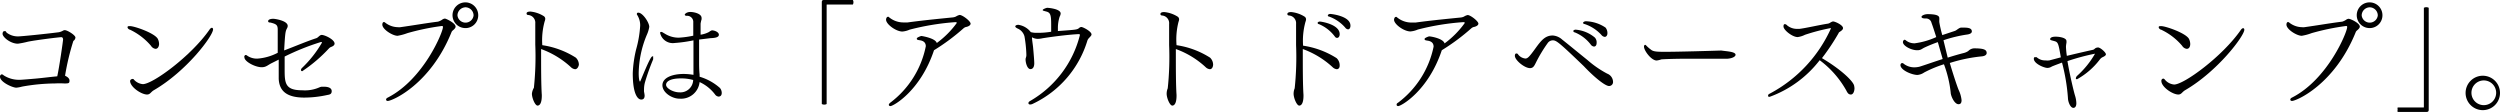
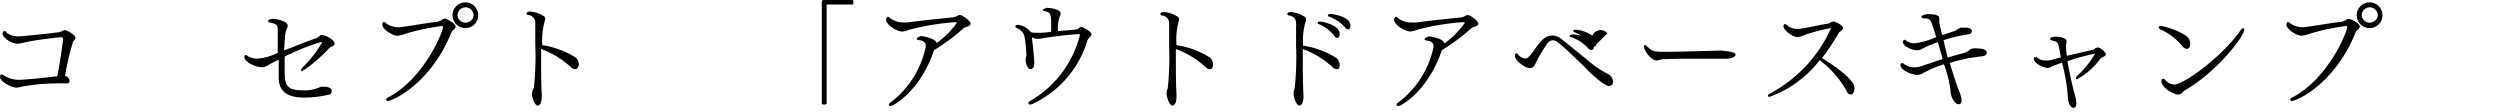
<svg xmlns="http://www.w3.org/2000/svg" viewBox="0 0 252.86 11.32">
  <g id="Layer_2" data-name="Layer 2">
    <g id="メイン">
      <path d="M7.63,3.8a.46.46,0,0,1-.21.34,24.67,24.67,0,0,0-.84,3.52v0c.2.09.45.25.45.49s-.06.29-.42.29H6.48a8.42,8.42,0,0,0-.92,0,19.47,19.47,0,0,0-3.33.32,3.29,3.29,0,0,1-.59.11C1.22,8.85,0,8.29,0,7.76a.23.23,0,0,1,.17-.24.3.3,0,0,1,.2.1A2.85,2.85,0,0,0,2,8.07c.1,0,.2,0,1.6-.12.78-.07,1.59-.18,2.19-.23C6,6.8,6.38,4.12,6.38,4s-.06-.24-.16-.24c-.27,0-2.71.31-3.41.46a9,9,0,0,1-1,.2c-.74,0-1.55-.66-1.55-1,0,0,0-.27.18-.27s.12,0,.23.15a1.85,1.85,0,0,0,1.2.38c.29,0,2.69-.24,4.08-.42a1.4,1.4,0,0,0,.39-.14.38.38,0,0,1,.22-.07C6.81,3.05,7.63,3.55,7.63,3.8Z" />
-       <path d="M15.73,4.94a.65.65,0,0,1-.46-.31A6.38,6.38,0,0,0,13.14,3c-.07,0-.24-.12-.24-.24s.1-.12.24-.12c.46,0,2.49.7,2.82,1.29a1.21,1.21,0,0,1,.13.52C16.09,4.63,16,4.94,15.73,4.94Zm-.18,4.19c-.31.19-.36.43-.68.43-.57,0-1.71-.76-1.71-1.37A.22.22,0,0,1,13.34,8,.21.21,0,0,1,13.5,8a1.37,1.37,0,0,0,.95.51c1,0,4.88-2.84,6.73-5.5.09-.14.19-.2.25-.2s.12.06.12.16C21.55,3.63,18.87,7.21,15.55,9.13Z" />
      <path d="M33.84,4.41c0,.15-.14.26-.33.33a.64.64,0,0,0-.26.18A15,15,0,0,1,30.57,7.2a.12.12,0,0,1-.13-.12.35.35,0,0,1,.12-.22,11.5,11.5,0,0,0,2-2.54c0-.05,0-.07-.1-.07a24.36,24.36,0,0,0-3.67,1.47c0,.49,0,.92,0,1.32,0,1.38.06,2.09,1.76,2.09a3.63,3.63,0,0,0,1.77-.3.86.86,0,0,1,.22-.06l.2,0c.48,0,.81.13.81.45s-.23.35-.46.39a10.92,10.92,0,0,1-2.31.26c-1.92,0-2.53-.78-2.59-1.89,0-.34,0-.74,0-1.17,0-.25,0-.51,0-.78l-.72.36c-.4.2-.56.41-1,.41-.66,0-1.75-.57-1.75-1a.23.23,0,0,1,0-.14c.06-.07.09-.1.13-.1a.33.33,0,0,1,.18.09,1.74,1.74,0,0,0,1,.28,5.3,5.3,0,0,0,2.06-.59c0-.73,0-1.51,0-2.28V3c0-.48-.15-.57-.74-.72-.07,0-.23,0-.23-.14s.19-.24.53-.24c.16,0,1.45.19,1.45.72a.47.47,0,0,1-.07.24c-.16.31-.19.43-.29,2.24C30,4.62,31.05,4.17,32,3.86c.18-.06.31-.3.52-.33h0C32.86,3.53,33.84,4,33.84,4.41Z" />
      <path d="M46.08,2.69c0,.14-.15.28-.26.37s-.14.15-.16.21c-2.14,5.29-6,6.94-6.44,6.94-.11,0-.17-.06-.17-.14s.06-.15.19-.21C42.85,8,44.8,3.25,44.8,2.75c0-.08,0-.12-.12-.12a23.88,23.88,0,0,0-3.47.72,5.29,5.29,0,0,1-1,.27c-.5,0-1.54-.65-1.54-1.13,0-.14.06-.26.15-.26a.19.19,0,0,1,.14.06,2.13,2.13,0,0,0,1.29.46,1,1,0,0,0,.24,0c1.3-.18,2.66-.42,3.81-.56A1.53,1.53,0,0,0,44.71,2,.53.53,0,0,1,45,1.88C45.12,1.88,46.08,2.34,46.08,2.69Zm1,.15a1.3,1.3,0,1,1,1.29-1.29A1.29,1.29,0,0,1,47,2.84Zm0-2.1a.83.83,0,0,0-.81.82.82.82,0,0,0,1.63,0A.83.83,0,0,0,47,.74Z" />
      <path d="M58.17,7a.72.72,0,0,1-.44-.22,8.92,8.92,0,0,0-3-1.82v.51c0,1.44,0,3.07.07,4.13v.08c0,.69-.18,1-.43,1s-.57-.77-.57-1.2A1.47,1.47,0,0,1,54,8.88a30,30,0,0,0,.14-4.37c0-.82,0-1.58,0-2.14a.78.78,0,0,0-.69-.85c-.14,0-.19-.08-.19-.14s0-.21.39-.21a3.09,3.09,0,0,1,1.33.45.33.33,0,0,1,.17.29.82.82,0,0,1-.06.25,7.15,7.15,0,0,0-.24,2.41,8.66,8.66,0,0,1,3.39,1.26,1,1,0,0,1,.31.73C58.47,6.9,58.3,7,58.17,7Z" />
-       <path d="M65.26,8.24a2.64,2.64,0,0,0-.12.78,2.26,2.26,0,0,0,0,.26,3.18,3.18,0,0,1,.06.37c0,.1,0,.42-.34.42S64,9.57,64,7.41A12,12,0,0,1,64.34,5a11.26,11.26,0,0,0,.41-2.4,1.94,1.94,0,0,0-.33-1.13.14.14,0,0,1,0-.09c0-.07.07-.1.14-.1.44,0,1.11,1,1.11,1.44a3.18,3.18,0,0,1-.25.81,10.4,10.4,0,0,0-.82,3.87c0,.59.08.85.13.85s0,0,.07-.11C65.71,5.92,65.89,5.7,66,5.7s.06,0,.06.09a.91.91,0,0,1,0,.22A22.24,22.24,0,0,0,65.26,8.24Zm7.42,1.53a.5.5,0,0,1-.36-.22A4.08,4.08,0,0,0,70.76,8.3a1.88,1.88,0,0,1-2,1.68C68,10,67,9.38,67,8.62s1-1.14,2.14-1.14a6,6,0,0,1,1,.09V6.81c0-.53,0-1.16,0-1.89,0-.27,0-.55,0-.84a14.35,14.35,0,0,1-1.92.27,1.31,1.31,0,0,1-1.45-1c0-.07,0-.12.1-.12s.07,0,.38.18a2.6,2.6,0,0,0,1.41.4,9.2,9.2,0,0,0,1.46-.2c0-.44,0-.9,0-1.34a.62.62,0,0,0-.68-.67c-.11,0-.18-.06-.18-.12s.19-.27.56-.27,1.14.17,1.14.6a.76.76,0,0,1,0,.15,2.6,2.6,0,0,0-.1.44c0,.35,0,.72,0,1.11a2.63,2.63,0,0,0,.86-.28A.94.94,0,0,1,72,3.07c.29,0,.71.18.71.44s-.35.33-.85.35L70.71,4c0,.36,0,.72,0,1.07s0,.67,0,1c0,.53,0,1,.05,1.46v.23A5.39,5.39,0,0,1,72.82,8.9a.8.8,0,0,1,.18.49C73,9.75,72.75,9.77,72.68,9.77ZM68.87,7.93c-1.05,0-1.5.3-1.5.65s.72.76,1.35.76a1.29,1.29,0,0,0,1.39-1.25A4.48,4.48,0,0,0,68.87,7.93Z" />
      <path d="M83.67.46c-.06,0-.06,0-.06.06v10a.45.45,0,0,1-.24.06.49.49,0,0,1-.25-.06V.23c0-.17.06-.23.22-.23h2.92a.39.39,0,0,1,.06.23.44.44,0,0,1-.06.23Z" />
      <path d="M98.17,2.39c0,.19-.28.31-.47.34a.64.64,0,0,0-.23.12,21.18,21.18,0,0,1-3,2.23s0,0,0,0c-1.37,4.11-4.11,5.65-4.41,5.65-.1,0-.16-.06-.16-.13s.05-.13.14-.21a9.46,9.46,0,0,0,3.6-5.71c0-.44-.33-.57-.62-.61s-.29-.08-.29-.18.42-.25.46-.25,1.41.21,1.56.71A9.17,9.17,0,0,0,96.79,2.3s-.07-.06-.17-.06A25.42,25.42,0,0,0,92,3a2.23,2.23,0,0,1-.73.19c-.63,0-1.65-.73-1.65-1.2,0-.12.07-.29.18-.29a.09.09,0,0,1,.07,0,2.28,2.28,0,0,0,1.55.57l.38,0c1.66-.23,3.6-.41,4.57-.51a1,1,0,0,0,.32-.09,1.14,1.14,0,0,1,.38-.16C97.4,1.54,98.17,2.15,98.17,2.39Z" />
      <path d="M110.4,3.48c0,.11-.1.2-.24.35a.79.79,0,0,0-.17.25,10.39,10.39,0,0,1-5.51,6.41.67.67,0,0,1-.28.08c-.11,0-.18-.05-.18-.14s.06-.16.21-.24a10.69,10.69,0,0,0,5-6.66s0-.08-.13-.08c-1.17.06-2.79.28-3.66.42a2.23,2.23,0,0,1-.46.06,1.18,1.18,0,0,1-.6-.16c0,.27.07.63.11,1,.06.66.12,1.37.12,1.64s-.09.58-.39.58-.49-.59-.49-1c0-.1.07-.22.08-.36V5.49a12.6,12.6,0,0,0-.19-1.81,1.21,1.21,0,0,0-.66-.78c-.13-.06-.27-.14-.27-.23s.14-.16.31-.16a1.94,1.94,0,0,1,1.26.74,2.2,2.2,0,0,0,.62.07,8.16,8.16,0,0,0,1.44-.11v-.7c0-.95-.06-1.23-.48-1.34s-.37-.1-.37-.17.37-.21.45-.21,1.36.09,1.36.58a.74.74,0,0,1-.1.31A3.68,3.68,0,0,0,107,2.82v.32c1.92-.14,1.92-.14,2.14-.3a.34.34,0,0,1,.23-.11C109.54,2.73,110.4,3.18,110.4,3.48Z" />
      <path d="M122.37,7a.72.72,0,0,1-.44-.22,8.82,8.82,0,0,0-3-1.82v.51c0,1.44,0,3.07.07,4.13v.08c0,.69-.18,1-.43,1s-.57-.77-.57-1.2a1.47,1.47,0,0,1,.11-.55,30,30,0,0,0,.14-4.37c0-.82,0-1.58,0-2.14a.78.78,0,0,0-.69-.85c-.14,0-.19-.08-.19-.14s0-.21.39-.21a3.09,3.09,0,0,1,1.33.45.33.33,0,0,1,.17.29.82.82,0,0,1-.06.25A7.15,7.15,0,0,0,119,4.57a8.66,8.66,0,0,1,3.39,1.26,1,1,0,0,1,.31.73C122.67,6.9,122.5,7,122.37,7Z" />
      <path d="M135.21,7a.72.72,0,0,1-.44-.22,8.92,8.92,0,0,0-3-1.82v.51c0,1.44,0,3.07.07,4.13v.08c0,.69-.18,1-.43,1s-.57-.77-.57-1.2a1.47,1.47,0,0,1,.11-.55,30,30,0,0,0,.14-4.37c0-.82,0-1.58,0-2.14a.78.78,0,0,0-.69-.85c-.14,0-.19-.08-.19-.14s0-.21.39-.21a3.09,3.09,0,0,1,1.33.45.33.33,0,0,1,.17.29.82.82,0,0,1-.06.25,7.15,7.15,0,0,0-.24,2.41,8.66,8.66,0,0,1,3.39,1.26,1,1,0,0,1,.31.73C135.51,6.9,135.34,7,135.21,7Zm.29-3.52c0,.17-.1.35-.25.35s-.18-.06-.29-.2a3.83,3.83,0,0,0-1.56-1.19c-.09,0-.13-.08-.13-.13s.1-.13.23-.13S135.5,2.46,135.5,3.45Zm1.09-.86c0,.17-.09.35-.24.35a.41.41,0,0,1-.29-.18,3.93,3.93,0,0,0-1.62-1.11c-.1,0-.14-.08-.14-.13s.11-.14.24-.14S136.59,1.62,136.59,2.59Z" />
      <path d="M149.53,2.39c0,.19-.28.31-.47.34a.64.64,0,0,0-.23.12,21.18,21.18,0,0,1-3,2.23s0,0,0,0c-1.37,4.11-4.11,5.65-4.41,5.65-.1,0-.16-.06-.16-.13s0-.13.14-.21A9.46,9.46,0,0,0,145,4.72c0-.44-.33-.57-.62-.61s-.29-.08-.29-.18.42-.25.46-.25c.19,0,1.41.21,1.56.71a9.17,9.17,0,0,0,2.06-2.09s-.07-.06-.17-.06a25.21,25.21,0,0,0-4.6.75,2.36,2.36,0,0,1-.74.19C142,3.18,141,2.45,141,2c0-.12.07-.29.18-.29a.09.09,0,0,1,.07,0,2.28,2.28,0,0,0,1.55.57l.38,0c1.66-.23,3.6-.41,4.57-.51a1,1,0,0,0,.32-.09,1.14,1.14,0,0,1,.38-.16C148.76,1.54,149.53,2.15,149.53,2.39Z" />
-       <path d="M163.15,8.29a.4.4,0,0,1-.4.41c-.43,0-1.61-1-2.55-2-2.61-2.51-2.8-2.62-3.16-2.62a.64.64,0,0,0-.51.29,14.3,14.3,0,0,0-1.2,2c-.16.32-.27.52-.58.52-.55,0-1.53-.8-1.53-1.25,0-.12.05-.23.14-.23s.13,0,.22.14a1.07,1.07,0,0,0,.7.37c.23,0,.4-.17,1-1s1-1.33,1.77-1.33A1.57,1.57,0,0,1,158,4c.66.52,1.65,1.34,2.56,2.07a10.38,10.38,0,0,0,2,1.38A.91.91,0,0,1,163.15,8.29Zm-1.93-3.58a.47.47,0,0,1-.33-.21,3.86,3.86,0,0,0-1.62-1.23c-.09,0-.14-.09-.14-.14s.1-.13.24-.13a3.45,3.45,0,0,1,1.94.8.71.71,0,0,1,.18.52C161.49,4.67,161.3,4.71,161.22,4.71Zm1.36-1.33c0,.17-.1.35-.27.35a.5.5,0,0,1-.34-.2,4,4,0,0,0-1.7-1.1c-.11,0-.15-.08-.15-.13s.14-.15.27-.15a3.74,3.74,0,0,1,2,.64A.88.88,0,0,1,162.58,3.38Z" />
+       <path d="M163.15,8.29a.4.4,0,0,1-.4.41c-.43,0-1.61-1-2.55-2-2.61-2.51-2.8-2.62-3.16-2.62a.64.64,0,0,0-.51.29,14.3,14.3,0,0,0-1.2,2c-.16.32-.27.52-.58.52-.55,0-1.53-.8-1.53-1.25,0-.12.05-.23.14-.23s.13,0,.22.14a1.07,1.07,0,0,0,.7.37c.23,0,.4-.17,1-1s1-1.33,1.77-1.33A1.57,1.57,0,0,1,158,4c.66.52,1.65,1.34,2.56,2.07a10.38,10.38,0,0,0,2,1.38A.91.91,0,0,1,163.15,8.29Zm-1.93-3.58a.47.47,0,0,1-.33-.21,3.86,3.86,0,0,0-1.62-1.23c-.09,0-.14-.09-.14-.14s.1-.13.24-.13a3.45,3.45,0,0,1,1.94.8.71.71,0,0,1,.18.52C161.49,4.67,161.3,4.71,161.22,4.71Zc0,.17-.1.35-.27.35a.5.5,0,0,1-.34-.2,4,4,0,0,0-1.7-1.1c-.11,0-.15-.08-.15-.13s.14-.15.27-.15a3.74,3.74,0,0,1,2,.64A.88.88,0,0,1,162.58,3.38Z" />
      <path d="M175.54,5.54c0,.18-.31.36-.82.4-.08,0-.5,0-.8,0-.73,0-1.95,0-3.29,0s-2.52.05-2.61.07a2,2,0,0,1-.46.11c-.54,0-1.28-1-1.28-1.4,0-.11.05-.18.11-.18s.07,0,.12.07a3.84,3.84,0,0,0,.47.41c.24.2.59.22,1.4.22,1.53,0,4.74-.1,5.72-.13C174.56,5.19,175.54,5.21,175.54,5.54Z" />
      <path d="M187.57,8.92c0,.31-.13.64-.36.64s-.33-.13-.47-.41a9.71,9.71,0,0,0-2.69-3.06A11.24,11.24,0,0,1,179,9.79c-.11,0-.17,0-.17-.11s.06-.16.21-.23a13.92,13.92,0,0,0,6.16-6.6s0,0-.09,0a20,20,0,0,0-2.55.67,2.3,2.3,0,0,1-.74.23c-.53,0-1.43-.71-1.43-1.07,0-.09,0-.24.15-.24a.37.37,0,0,1,.22.13,1.56,1.56,0,0,0,1,.35H182c.67-.08,1.93-.38,2.89-.53a.58.58,0,0,0,.23-.1c.2-.12.27-.12.29-.12.19,0,1,.36,1,.67,0,.12-.09.22-.27.34s-.15.11-.17.16a22,22,0,0,1-1.69,2.54c1.92,1.14,3.13,2.3,3.25,2.77A1.77,1.77,0,0,1,187.57,8.92Z" />
      <path d="M200.94,5.36c0,.14-.11.3-.48.34a15.58,15.58,0,0,0-3.25.67c.39,1.31.78,2.47.91,2.76a3.08,3.08,0,0,1,.28,1c0,.21-.05.41-.31.41-.42,0-.79-.86-.79-1.19a11.76,11.76,0,0,0-.68-2.85,11.79,11.79,0,0,0-2,.83,1.41,1.41,0,0,1-.68.25c-.55,0-1.72-.48-1.72-1,0-.08.06-.2.17-.2a.21.21,0,0,1,.16.07,1.74,1.74,0,0,0,1.11.36,2.23,2.23,0,0,0,.47-.06c.38-.11,1.33-.45,2.36-.78L196,4.26a14.4,14.4,0,0,0-1.35.55c-.13.06-.24.14-.36.2a.91.91,0,0,1-.39.07c-.59,0-1.43-.44-1.43-.82,0-.12.08-.24.18-.24a.23.23,0,0,1,.1.05,1.37,1.37,0,0,0,.91.31,7.64,7.64,0,0,0,2.18-.63c-.2-.63-.37-1.15-.48-1.44a.56.56,0,0,0-.58-.44c-.29,0-.43-.05-.43-.17s.29-.26.6-.27c1.17,0,1.2.26,1.2.44a.53.53,0,0,1,0,.12,2,2,0,0,0,0,.25,12,12,0,0,0,.3,1.31l1.2-.4a.8.8,0,0,0,.29-.15c.26-.18.31-.21.5-.21.5,0,1,0,1,.39,0,.13-.12.26-.46.31a13.48,13.48,0,0,0-2.41.58L197,5.83c.57-.18,1.15-.35,1.63-.47a1.43,1.43,0,0,0,.45-.2.88.88,0,0,1,.57-.27C200.59,4.89,200.94,5,200.94,5.36Z" />
      <path d="M213,5.49c0,.13-.17.22-.37.31a.81.81,0,0,0-.24.21,7.41,7.41,0,0,1-2.3,2h0c-.08,0-.13,0-.13-.1a.44.44,0,0,1,.16-.27,9,9,0,0,0,1.78-2.21,0,0,0,0,0,0,0,22.35,22.35,0,0,0-2.79.75c.23,1.38.64,3.08.76,3.47a2.81,2.81,0,0,1,.14.79c0,.4-.19.47-.3.47-.32,0-.55-.65-.55-1a19.19,19.19,0,0,0-.6-3.58c-.88.33-1,.38-1.05.41a.82.82,0,0,1-.42.13c-.34,0-1.38-.43-1.38-.93a.2.2,0,0,1,.06-.15.11.11,0,0,1,.09,0,.26.26,0,0,1,.14,0,1.26,1.26,0,0,0,.88.32,1.75,1.75,0,0,0,.4,0l1.16-.31c-.23-1.35-.27-1.53-.61-1.63s-.47-.1-.47-.21.12-.25.55-.25,1.1.12,1.1.44a1.13,1.13,0,0,1,0,.18,2.73,2.73,0,0,0-.05.4,7.78,7.78,0,0,0,.09.92c1.07-.26,2-.47,2.58-.6a.41.41,0,0,0,.25-.13.45.45,0,0,1,.26-.11C212.34,4.71,213,5.29,213,5.49Z" />
      <path d="M221.17,4.94a.65.65,0,0,1-.46-.31A6.28,6.28,0,0,0,218.58,3c-.07,0-.24-.12-.24-.24s.1-.12.24-.12c.46,0,2.49.7,2.82,1.29a1.21,1.21,0,0,1,.13.52C221.53,4.63,221.47,4.94,221.17,4.94ZM221,9.13c-.31.19-.36.43-.68.43-.57,0-1.71-.76-1.71-1.37a.22.22,0,0,1,.18-.24.21.21,0,0,1,.16.09,1.37,1.37,0,0,0,.95.51c1,0,4.88-2.84,6.73-5.5.09-.14.19-.2.25-.2s.12.06.12.16C227,3.63,224.31,7.21,221,9.13Z" />
      <path d="M238.68,2.69c0,.14-.15.28-.26.37s-.14.15-.16.21c-2.14,5.29-6,6.94-6.44,6.94-.11,0-.17-.06-.17-.14s.06-.15.19-.21c3.61-1.85,5.56-6.61,5.56-7.11,0-.08,0-.12-.12-.12a24.24,24.24,0,0,0-3.47.72,5.22,5.22,0,0,1-1,.27c-.51,0-1.55-.65-1.55-1.13,0-.14.06-.26.15-.26a.19.19,0,0,1,.14.06,2.13,2.13,0,0,0,1.29.46,1,1,0,0,0,.24,0c1.3-.18,2.66-.42,3.82-.56a1.46,1.46,0,0,0,.38-.18.58.58,0,0,1,.24-.11C237.72,1.88,238.68,2.34,238.68,2.69Zm1,.15a1.3,1.3,0,1,1,1.29-1.29A1.29,1.29,0,0,1,239.64,2.84Zm0-2.1a.83.83,0,0,0-.81.82.82.82,0,0,0,1.63,0A.83.83,0,0,0,239.62.74Z" />
-       <path d="M245.44,11.32h-2.93a.39.39,0,0,1,0-.23.4.4,0,0,1,0-.22h2.59c.06,0,.06,0,.06-.06V.79a.49.49,0,0,1,.25-.06.45.45,0,0,1,.24.06v10.3C245.65,11.26,245.59,11.32,245.44,11.32Z" />
-       <path d="M251.11,11.14a1.74,1.74,0,1,1,1.75-1.74A1.74,1.74,0,0,1,251.11,11.14Zm0-3a1.25,1.25,0,0,0,0,2.49,1.25,1.25,0,1,0,0-2.49Z" />
    </g>
  </g>
</svg>